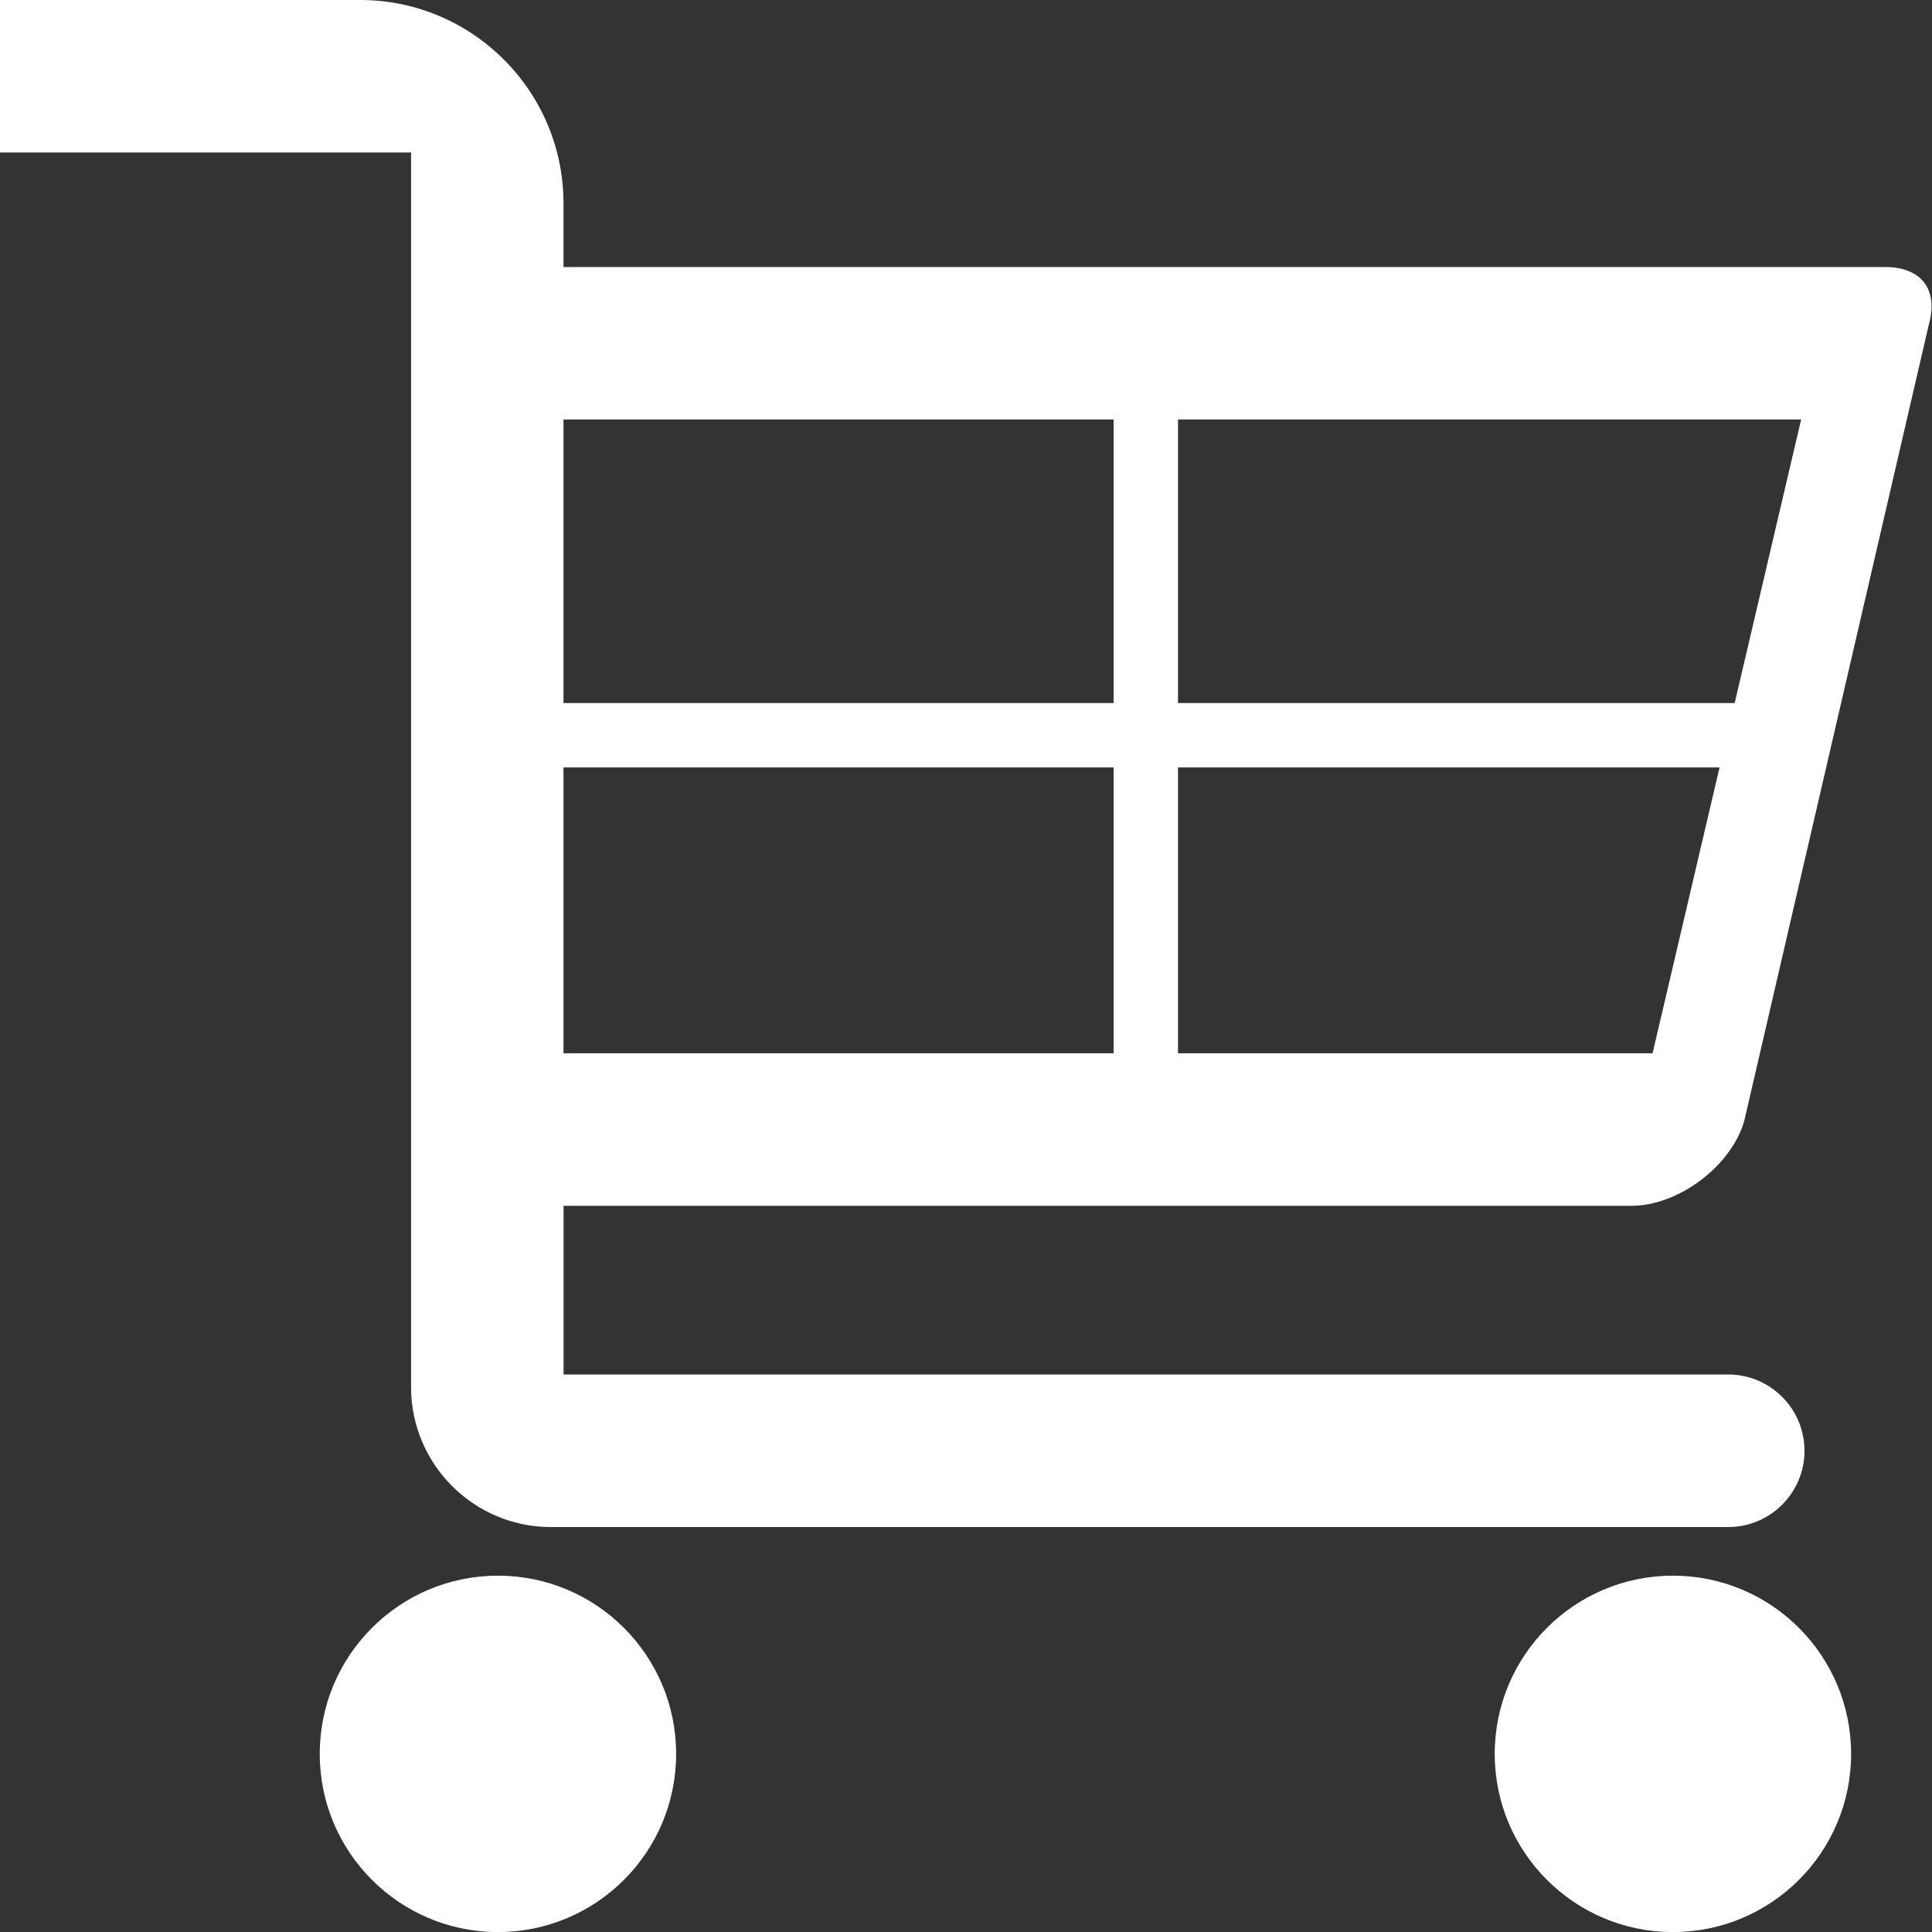
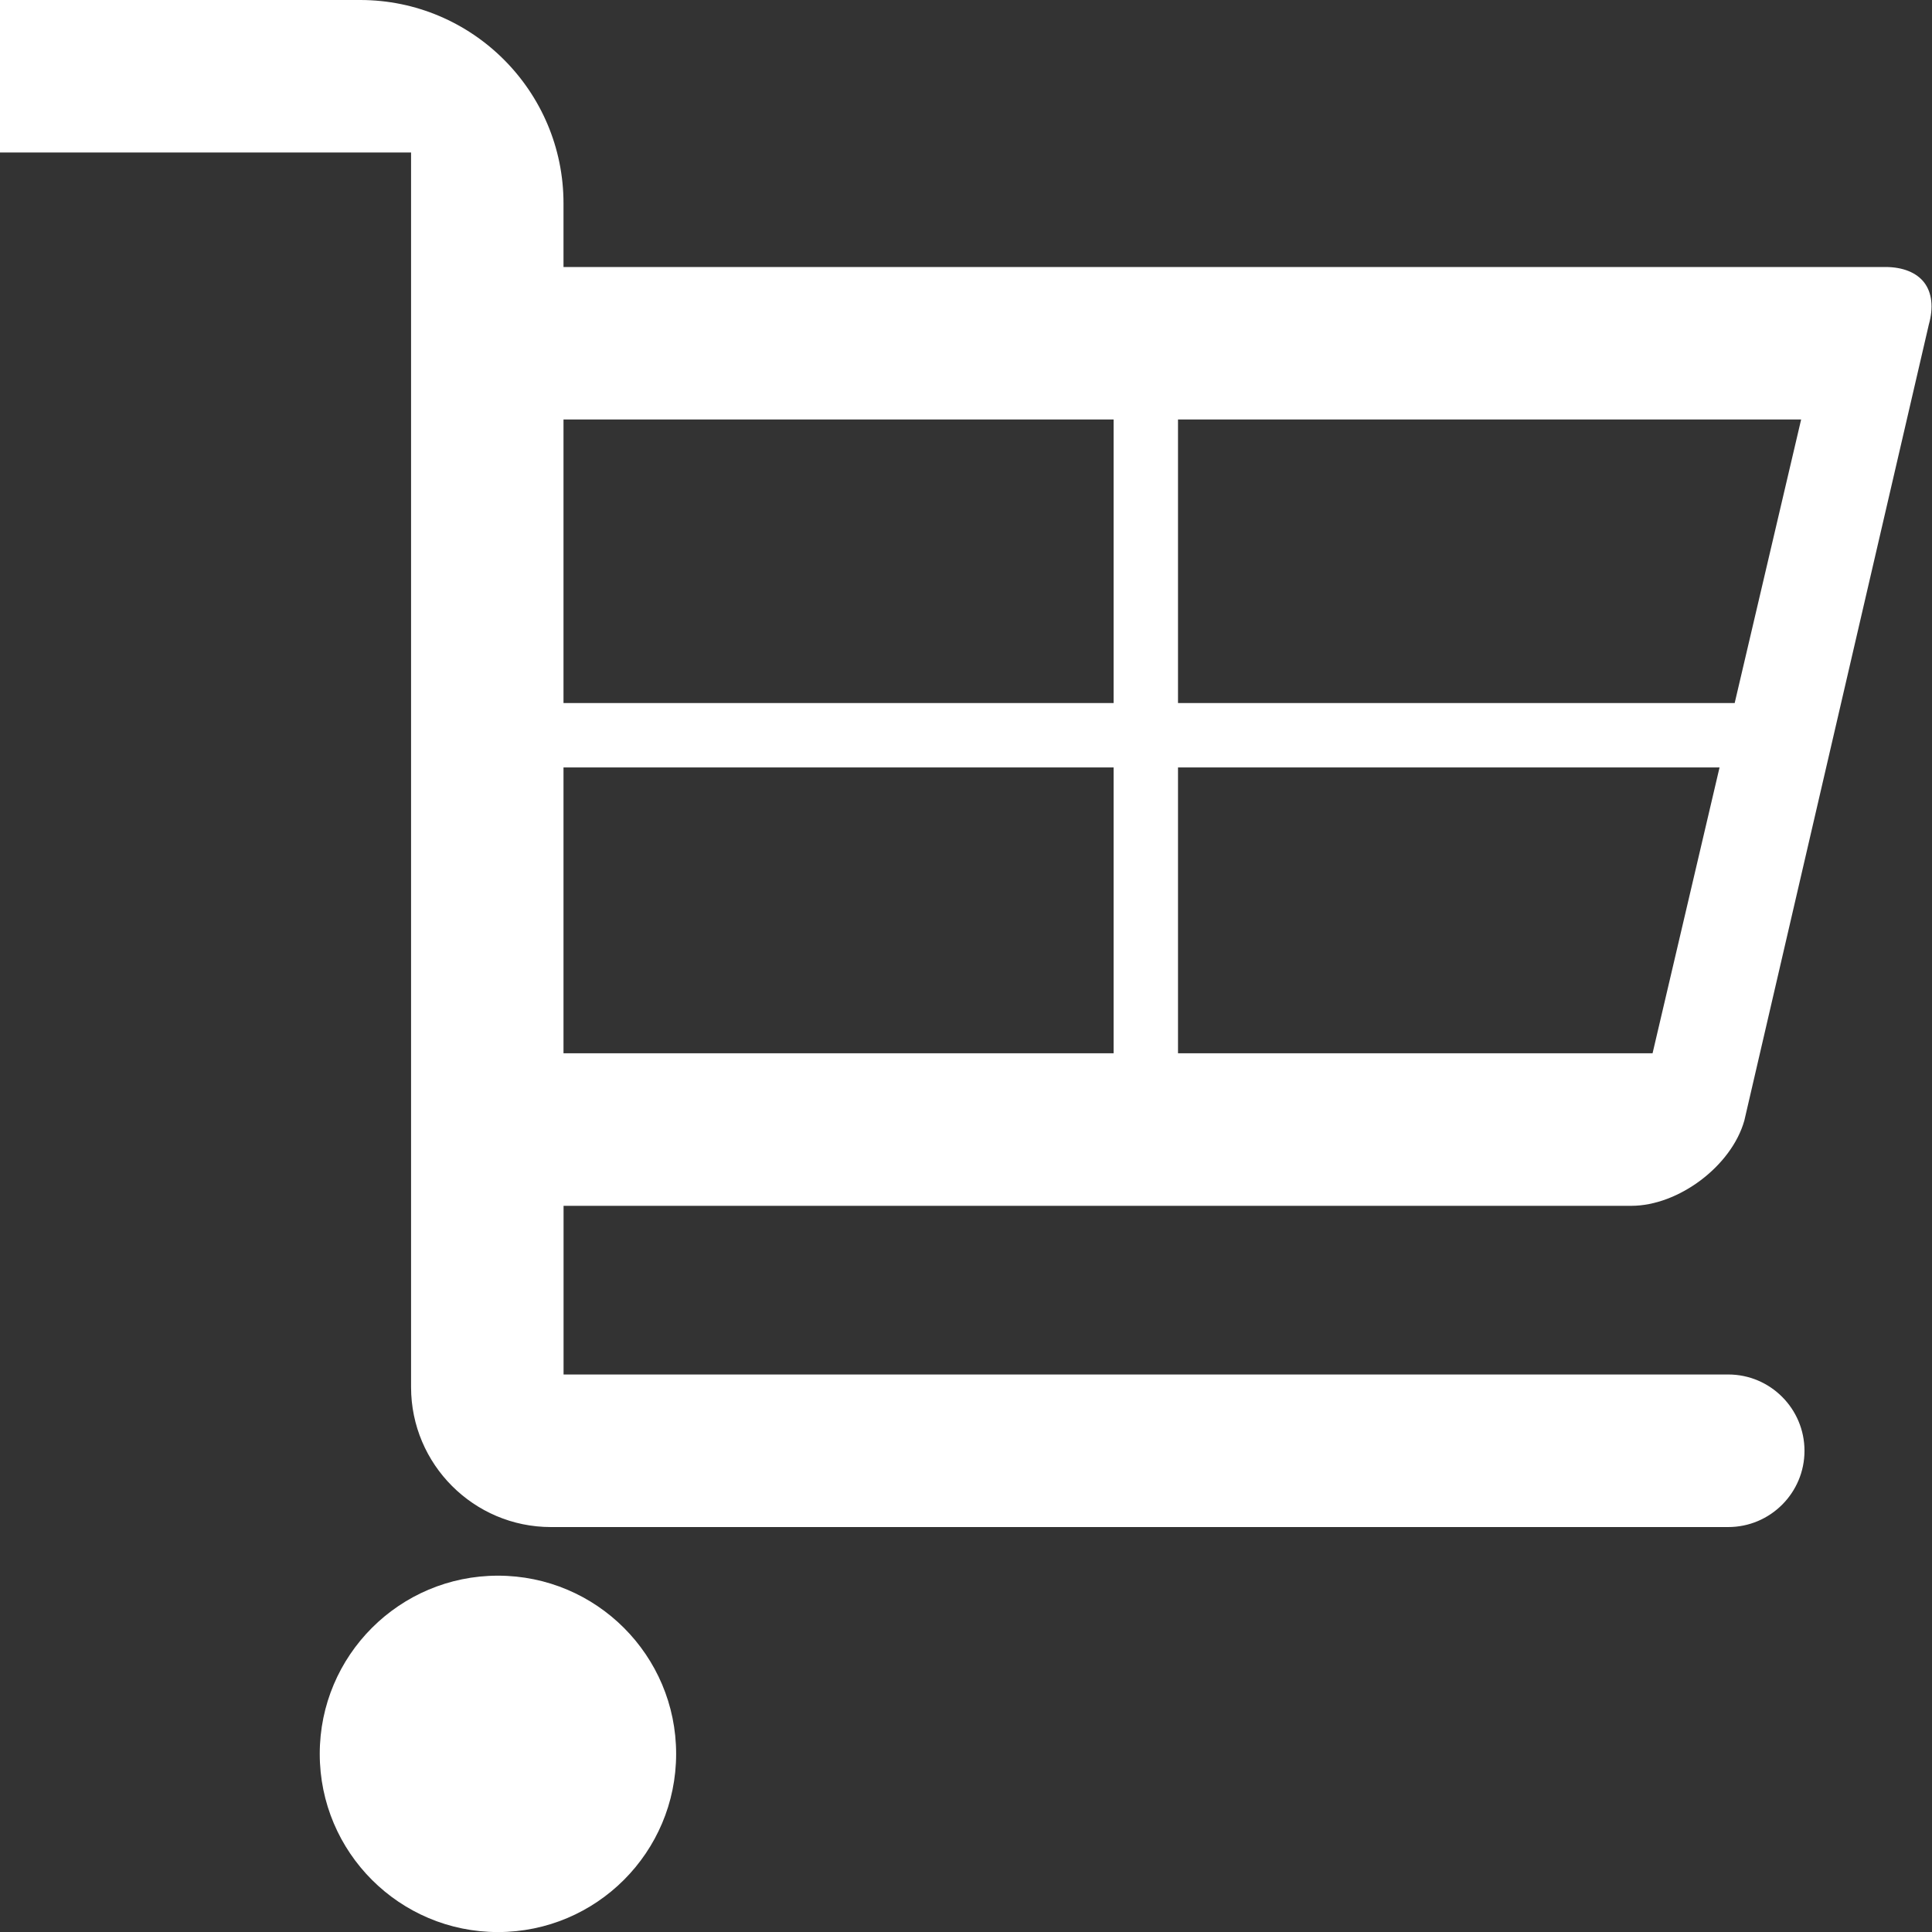
<svg xmlns="http://www.w3.org/2000/svg" version="1.1" id="レイヤー_1" x="0px" y="0px" width="30px" height="30px" viewBox="0 0 30 30" enable-background="new 0 0 30 30" xml:space="preserve">
  <rect x="0" y="0" width="30" height="30" fill="#333333" stroke="none" />
  <circle fill="#FFFFFF" cx="7.732" cy="27.234" r="2.767" />
-   <circle fill="#FFFFFF" cx="25.977" cy="27.234" r="2.767" />
  <path fill="#FFFFFF" d="M25.33,18.724c0.734,0,1.557-0.618,1.756-1.324l2.865-12.361C30.025,4.777,30,4.547,29.881,4.39  s-0.333-0.244-0.604-0.244H8.75V3.157C8.75,1.416,7.334,0,5.593,0H0v2.368h6.383V21.54c0,1.197,0.974,2.172,2.171,2.172h18.282  c0.653,0,1.184-0.531,1.184-1.184c0-0.653-0.53-1.185-1.184-1.185H8.751v-2.619L25.33,18.724z M25.661,16.355h-7.369v-4.438h8.409  L25.661,16.355z M26.936,10.917h-8.644V6.514h9.676L26.936,10.917z M17.292,6.514v4.403H8.75V6.514H17.292z M8.75,16.355v-4.438  h8.542v4.438H8.75z" />
</svg>